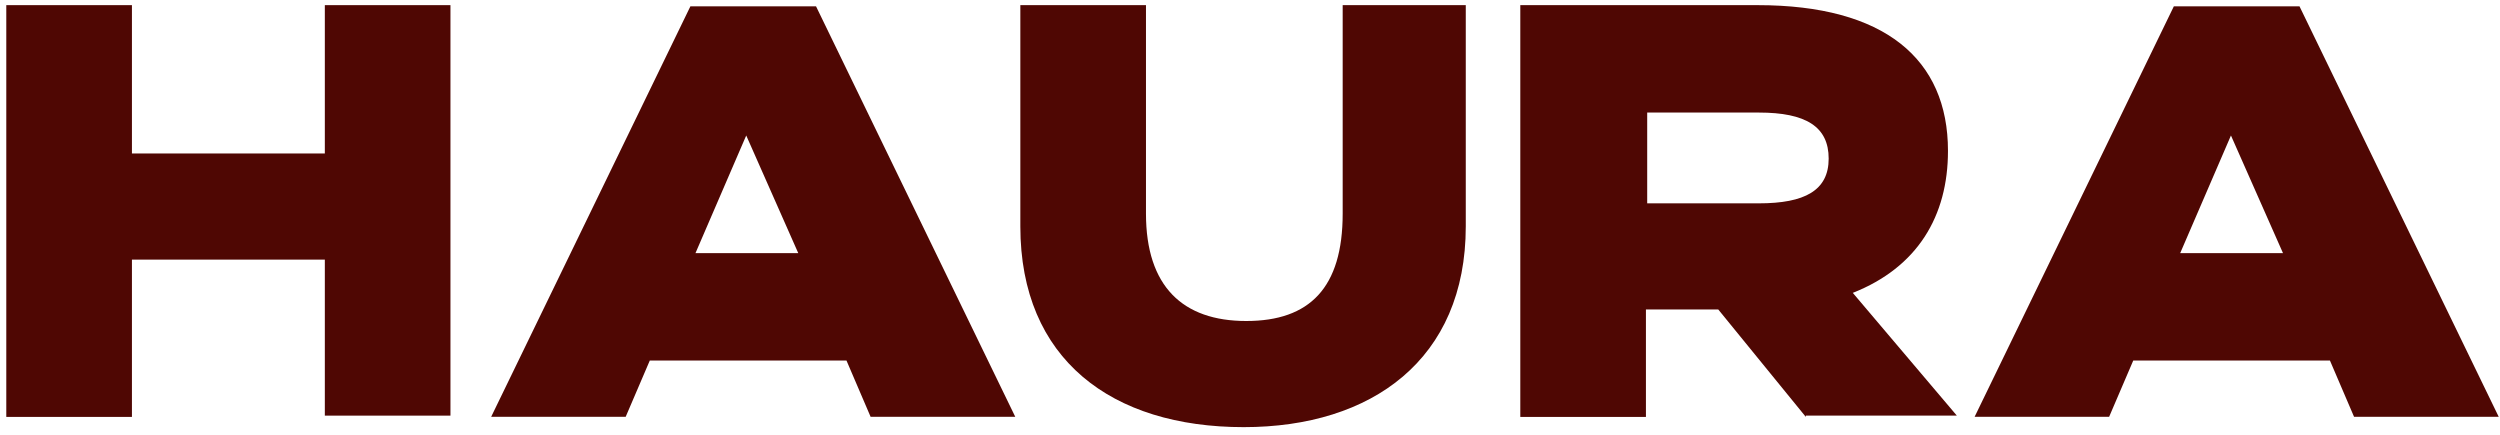
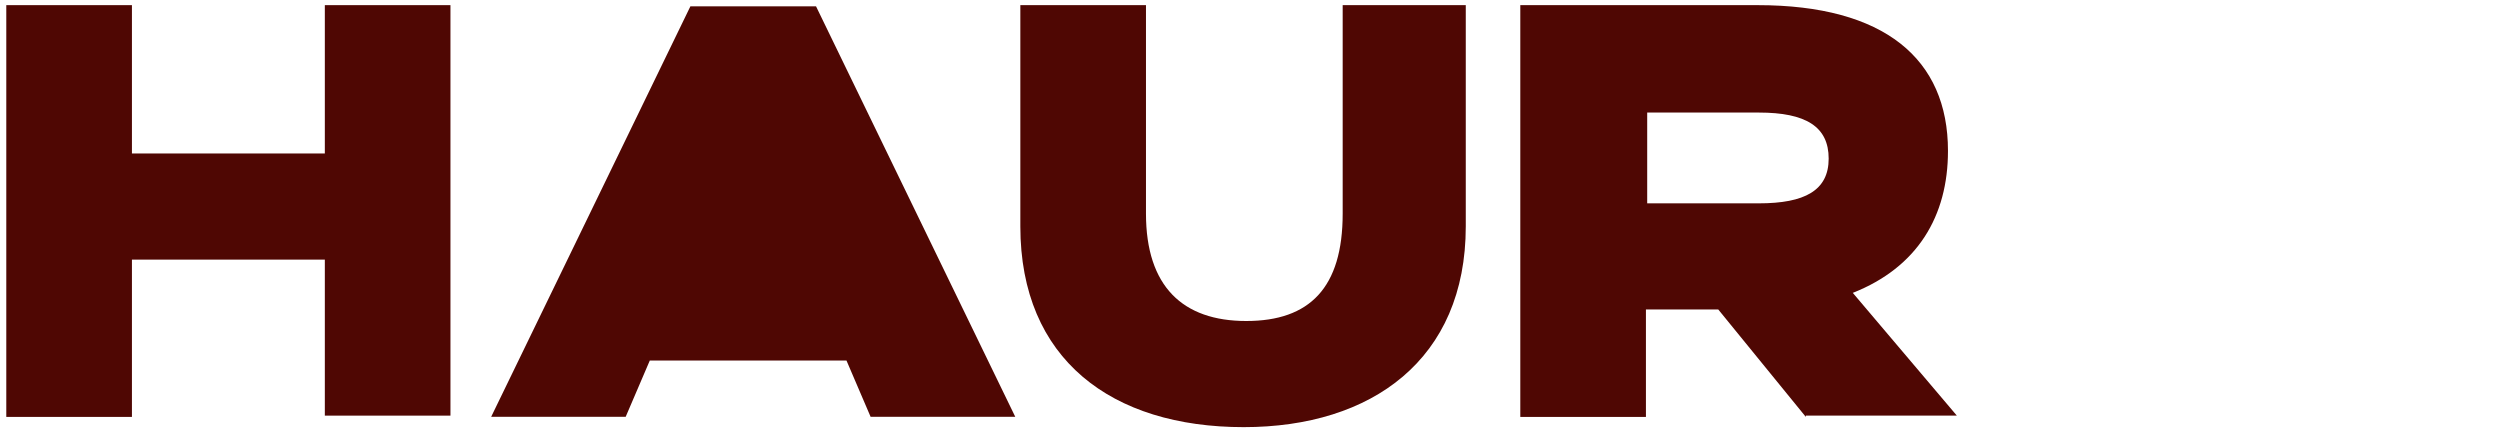
<svg xmlns="http://www.w3.org/2000/svg" width="207" height="36" viewBox="0 0 207 36" fill="none">
  <g clip-path="url(#clip0_193_9089)">
    <path d="M27.001 21.496H10.924V34.52H0.521V0.426H10.924V12.708H26.896V0.426H37.298V34.414H26.896V21.496H27.001Z" fill="#4F0703" />
-     <path d="M70.089 29.853H53.803L51.806 34.512H40.668L57.165 0.523H67.567L84.064 34.512H72.086L70.089 29.853ZM66.096 20.959L61.788 11.218L57.585 20.959H66.096Z" fill="#4F0703" />
+     <path d="M70.089 29.853H53.803L51.806 34.512H40.668L57.165 0.523H67.567L84.064 34.512H72.086L70.089 29.853ZM66.096 20.959L57.585 20.959H66.096Z" fill="#4F0703" />
    <path d="M121.366 0.426V18.743C121.366 29.755 113.59 35.367 102.978 35.367C92.05 35.367 84.484 29.755 84.484 18.743V0.426H94.887V17.685C94.887 23.72 97.934 26.579 103.188 26.579C108.442 26.579 111.174 23.826 111.174 17.685V0.426H121.366Z" fill="#4F0703" />
    <path d="M149.523 34.52L142.273 25.626H136.283V34.52H125.881V0.426H145.53C156.038 0.426 161.292 4.873 161.292 12.496C161.292 17.896 158.77 22.132 153.411 24.249L162.027 34.414H149.523V34.52ZM136.388 16.837H145.635C149.418 16.837 151.414 15.779 151.414 13.132C151.414 10.485 149.523 9.32 145.635 9.32H136.388V16.837Z" fill="#4F0703" />
-     <path d="M192.919 29.853H176.633L174.636 34.512H163.498L179.995 0.523H190.398L206.894 34.512H194.916L192.919 29.853ZM189.032 20.959L184.723 11.218L180.52 20.959H189.032Z" fill="#4F0703" />
  </g>
  <defs>
    <clipPath id="clip0_193_9089">
      <rect width="207" height="36" fill="white" />
    </clipPath>
  </defs>
</svg>